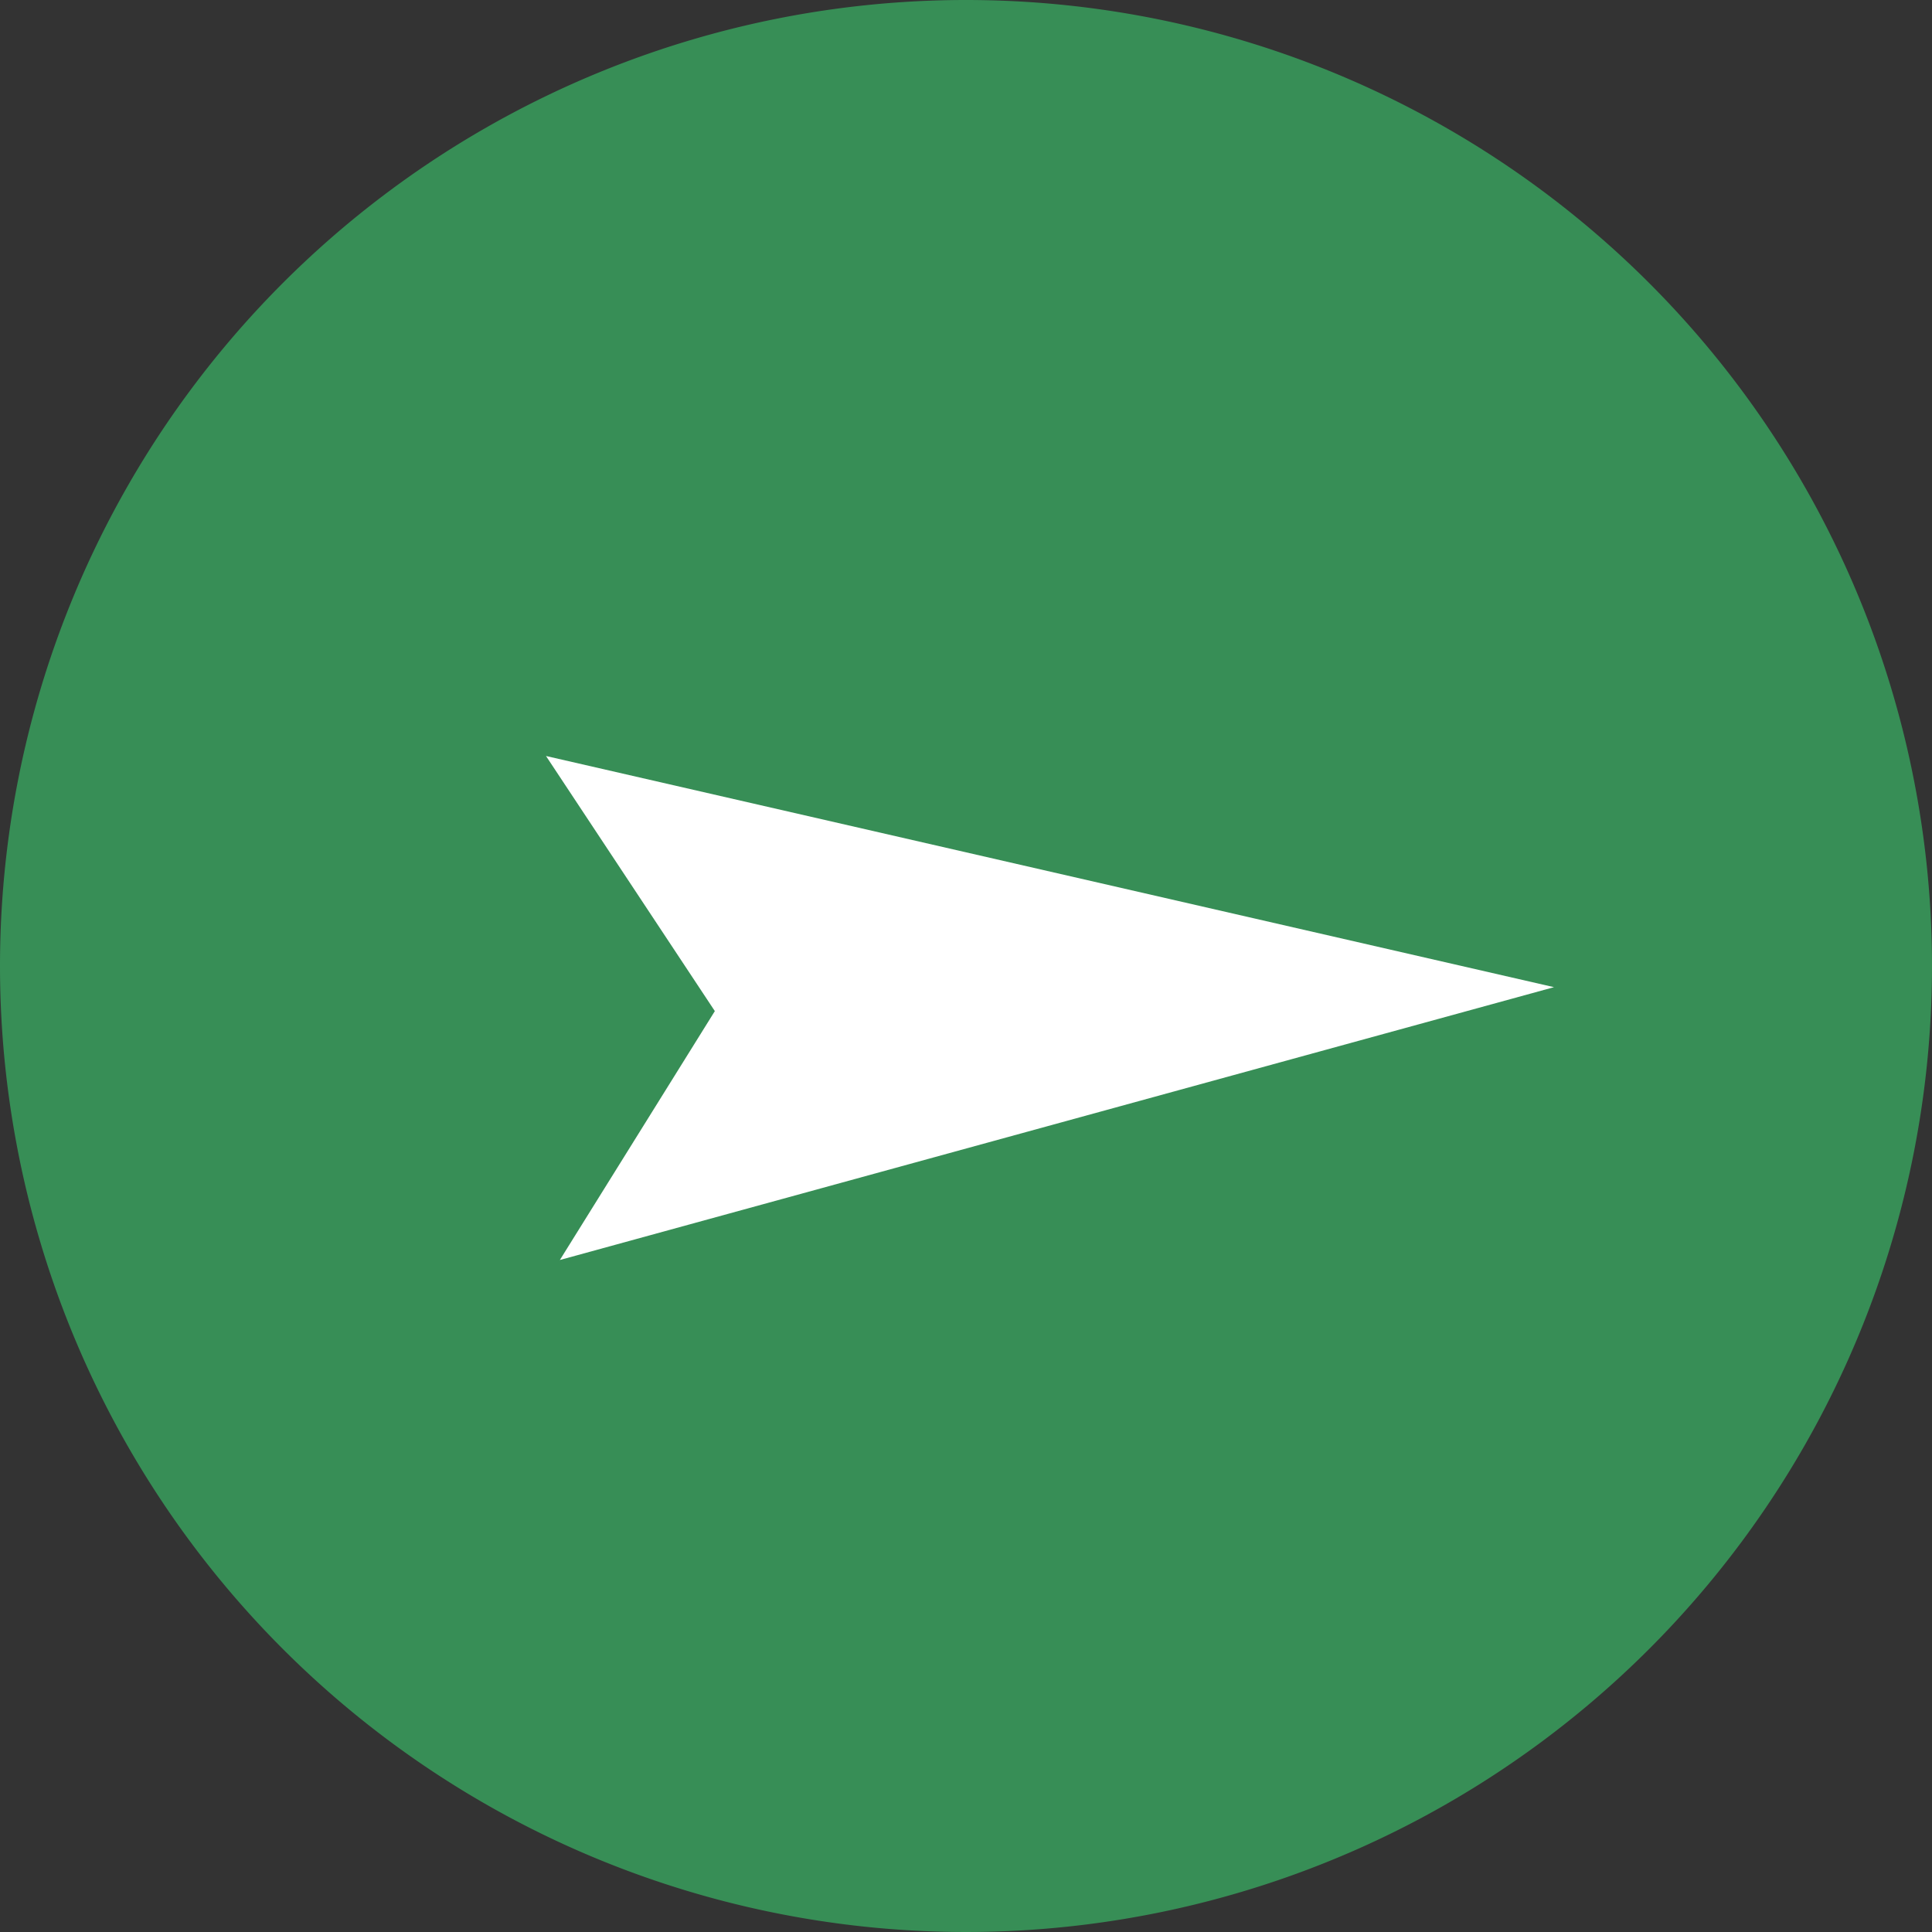
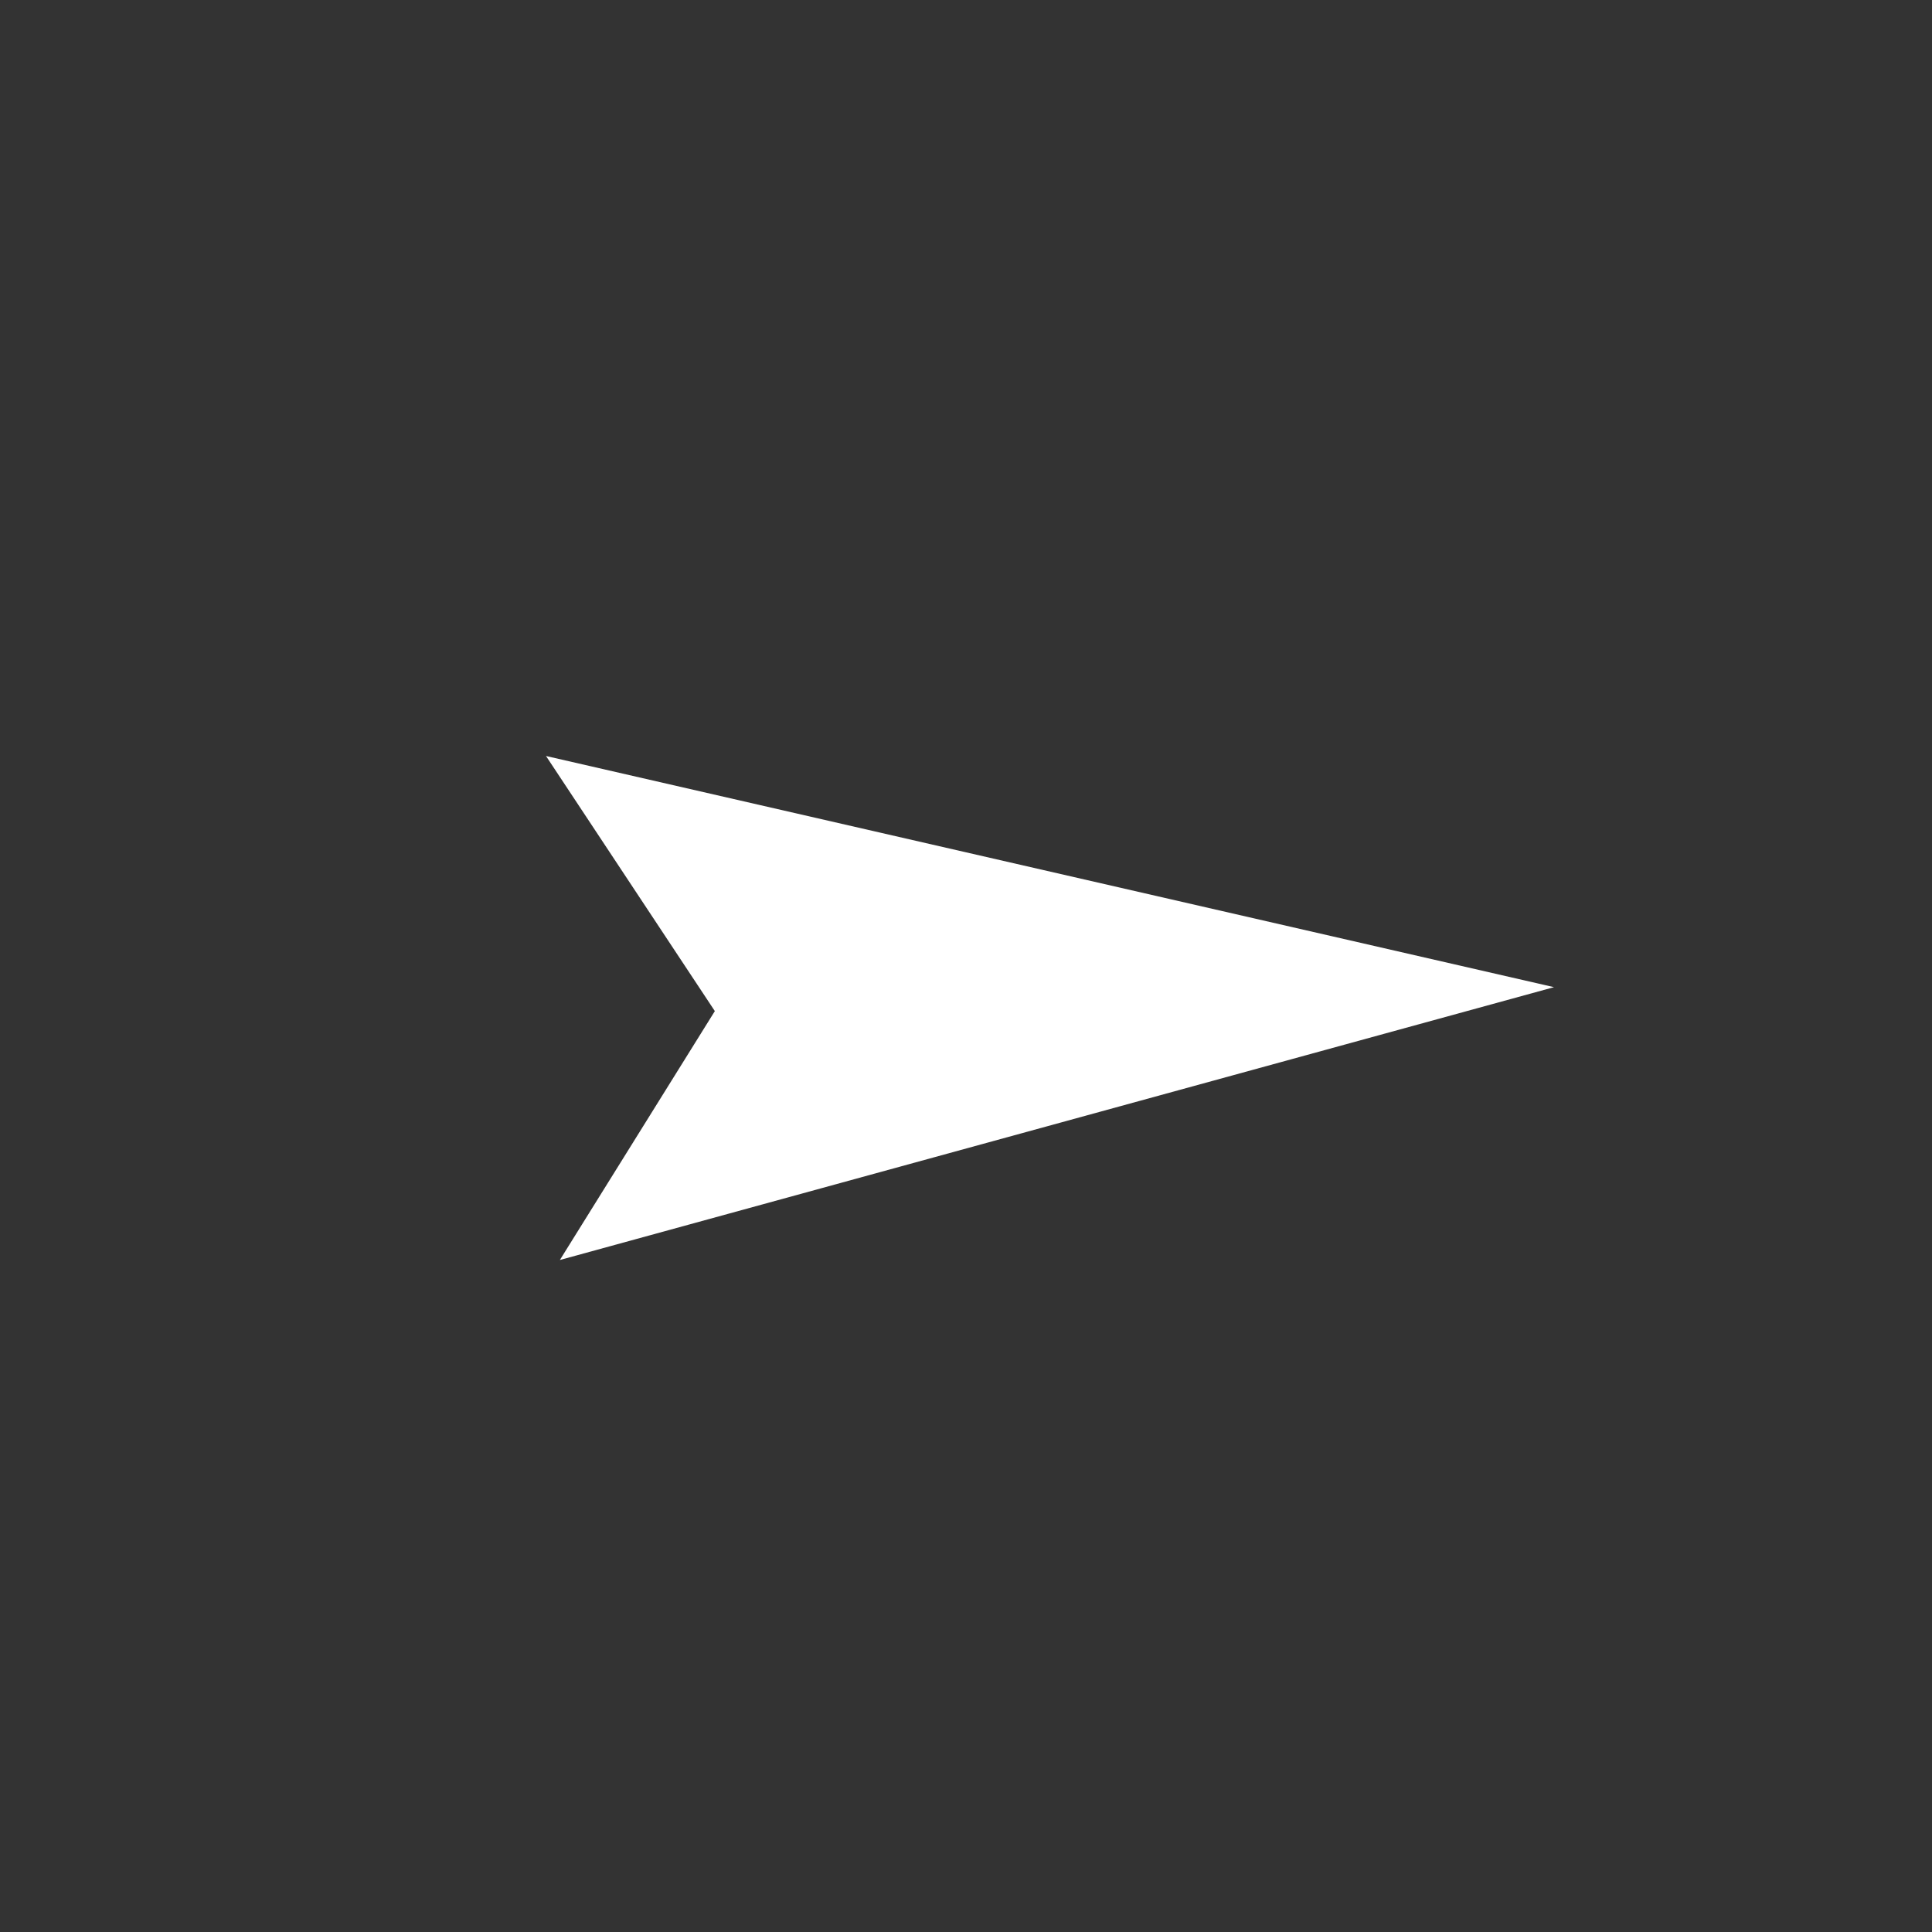
<svg xmlns="http://www.w3.org/2000/svg" width="23" height="23" viewBox="0 0 23 23">
  <rect x="0" y="0" width="23" height="23" fill="#333333" stroke="none" />
  <g id="グループ_126" data-name="グループ 126" transform="translate(-1043.469 -3246.676)">
-     <path id="楕円形_33" data-name="楕円形 33" d="M11.5,0A11.5,11.5,0,1,1,0,11.5,11.5,11.5,0,0,1,11.5,0Z" transform="translate(1043.469 3246.676)" fill="#378e56" />
    <path id="パス_29" data-name="パス 29" d="M2756.033,1347.292l12,2.752-11.835,3.248,1.845-2.963Z" transform="translate(-1706.064 1908.384)" fill="#fff" />
  </g>
</svg>